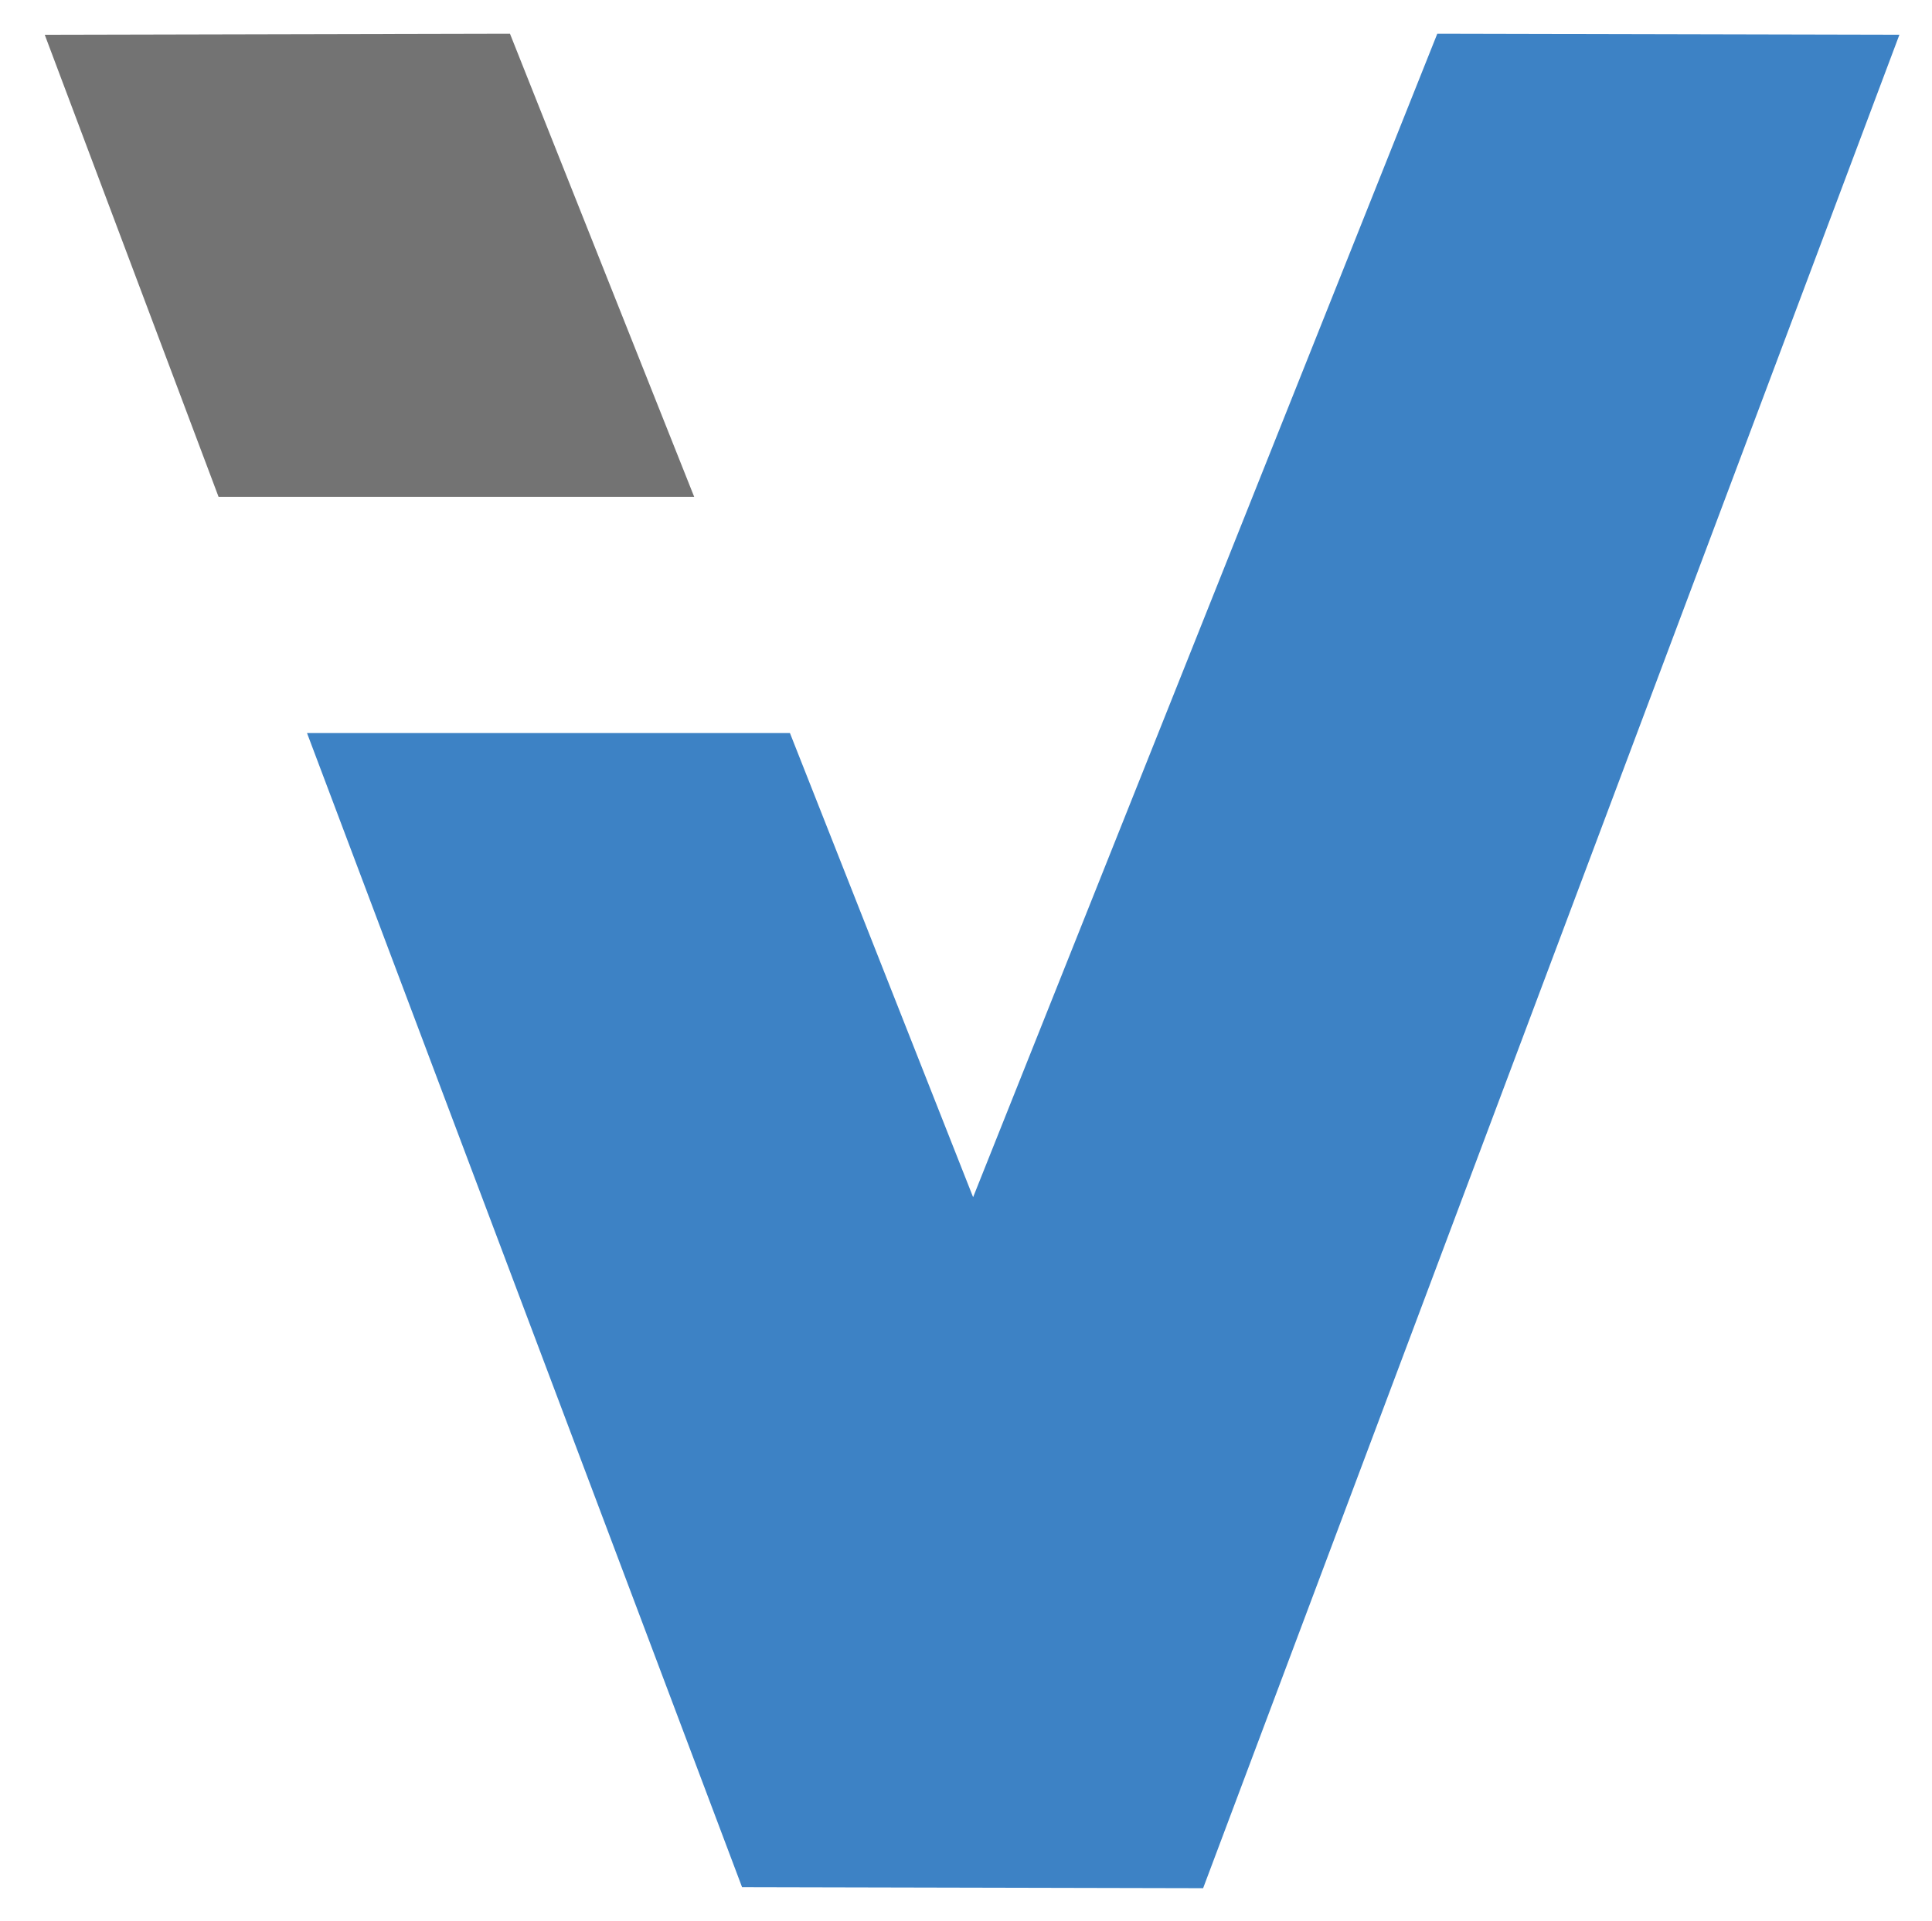
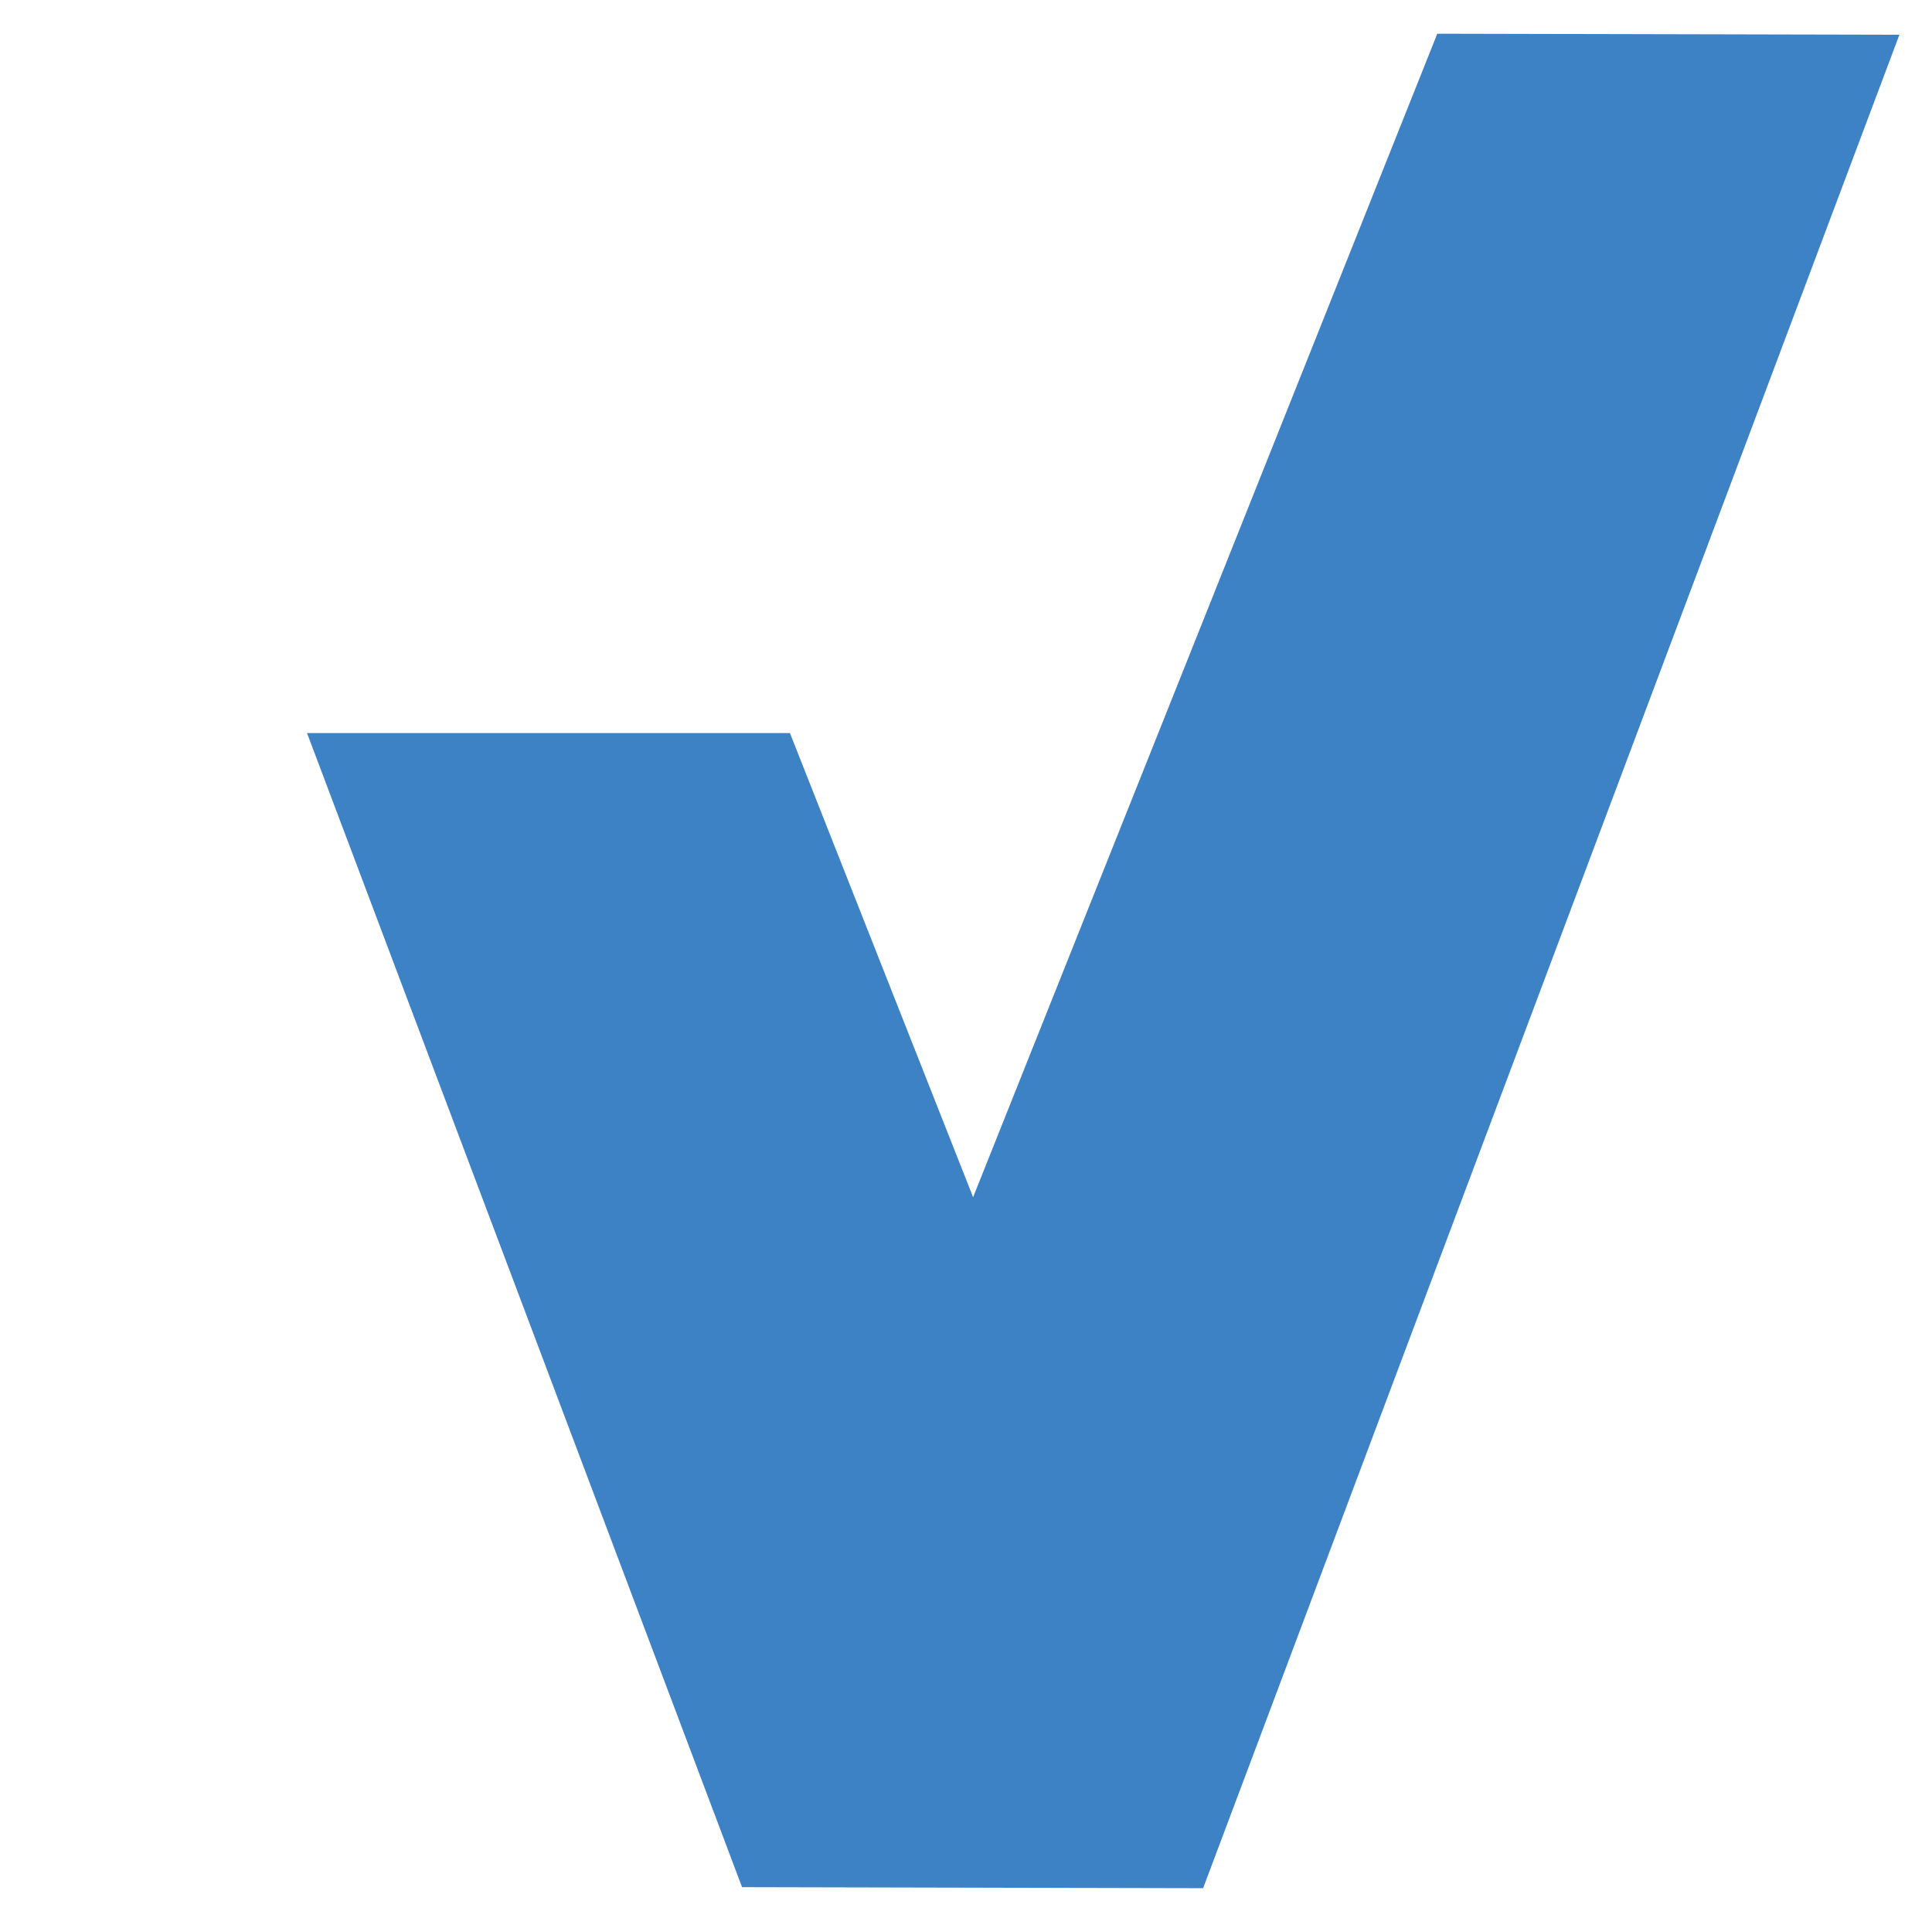
<svg xmlns="http://www.w3.org/2000/svg" viewBox="170.898 140.305 185.632 184.577">
  <g id="Ebene_1" transform="matrix(1, 0, 0, 1, -244.703, 141.745)">
    <g id="_x3C_V_x3E_">
-       <polygon class="st0" points="436.6,46.3 482.3,46.3 464.6,1.8 419.9,1.9 " style="fill: rgb(115, 115, 115);" />
      <polygon class="st1" points="445.1,69 491.5,69 509.1,113.6 553.7,1.8 598.1,1.9 531.2,180 486.9,179.9 " style="fill: rgb(61, 130, 197);" />
    </g>
  </g>
</svg>